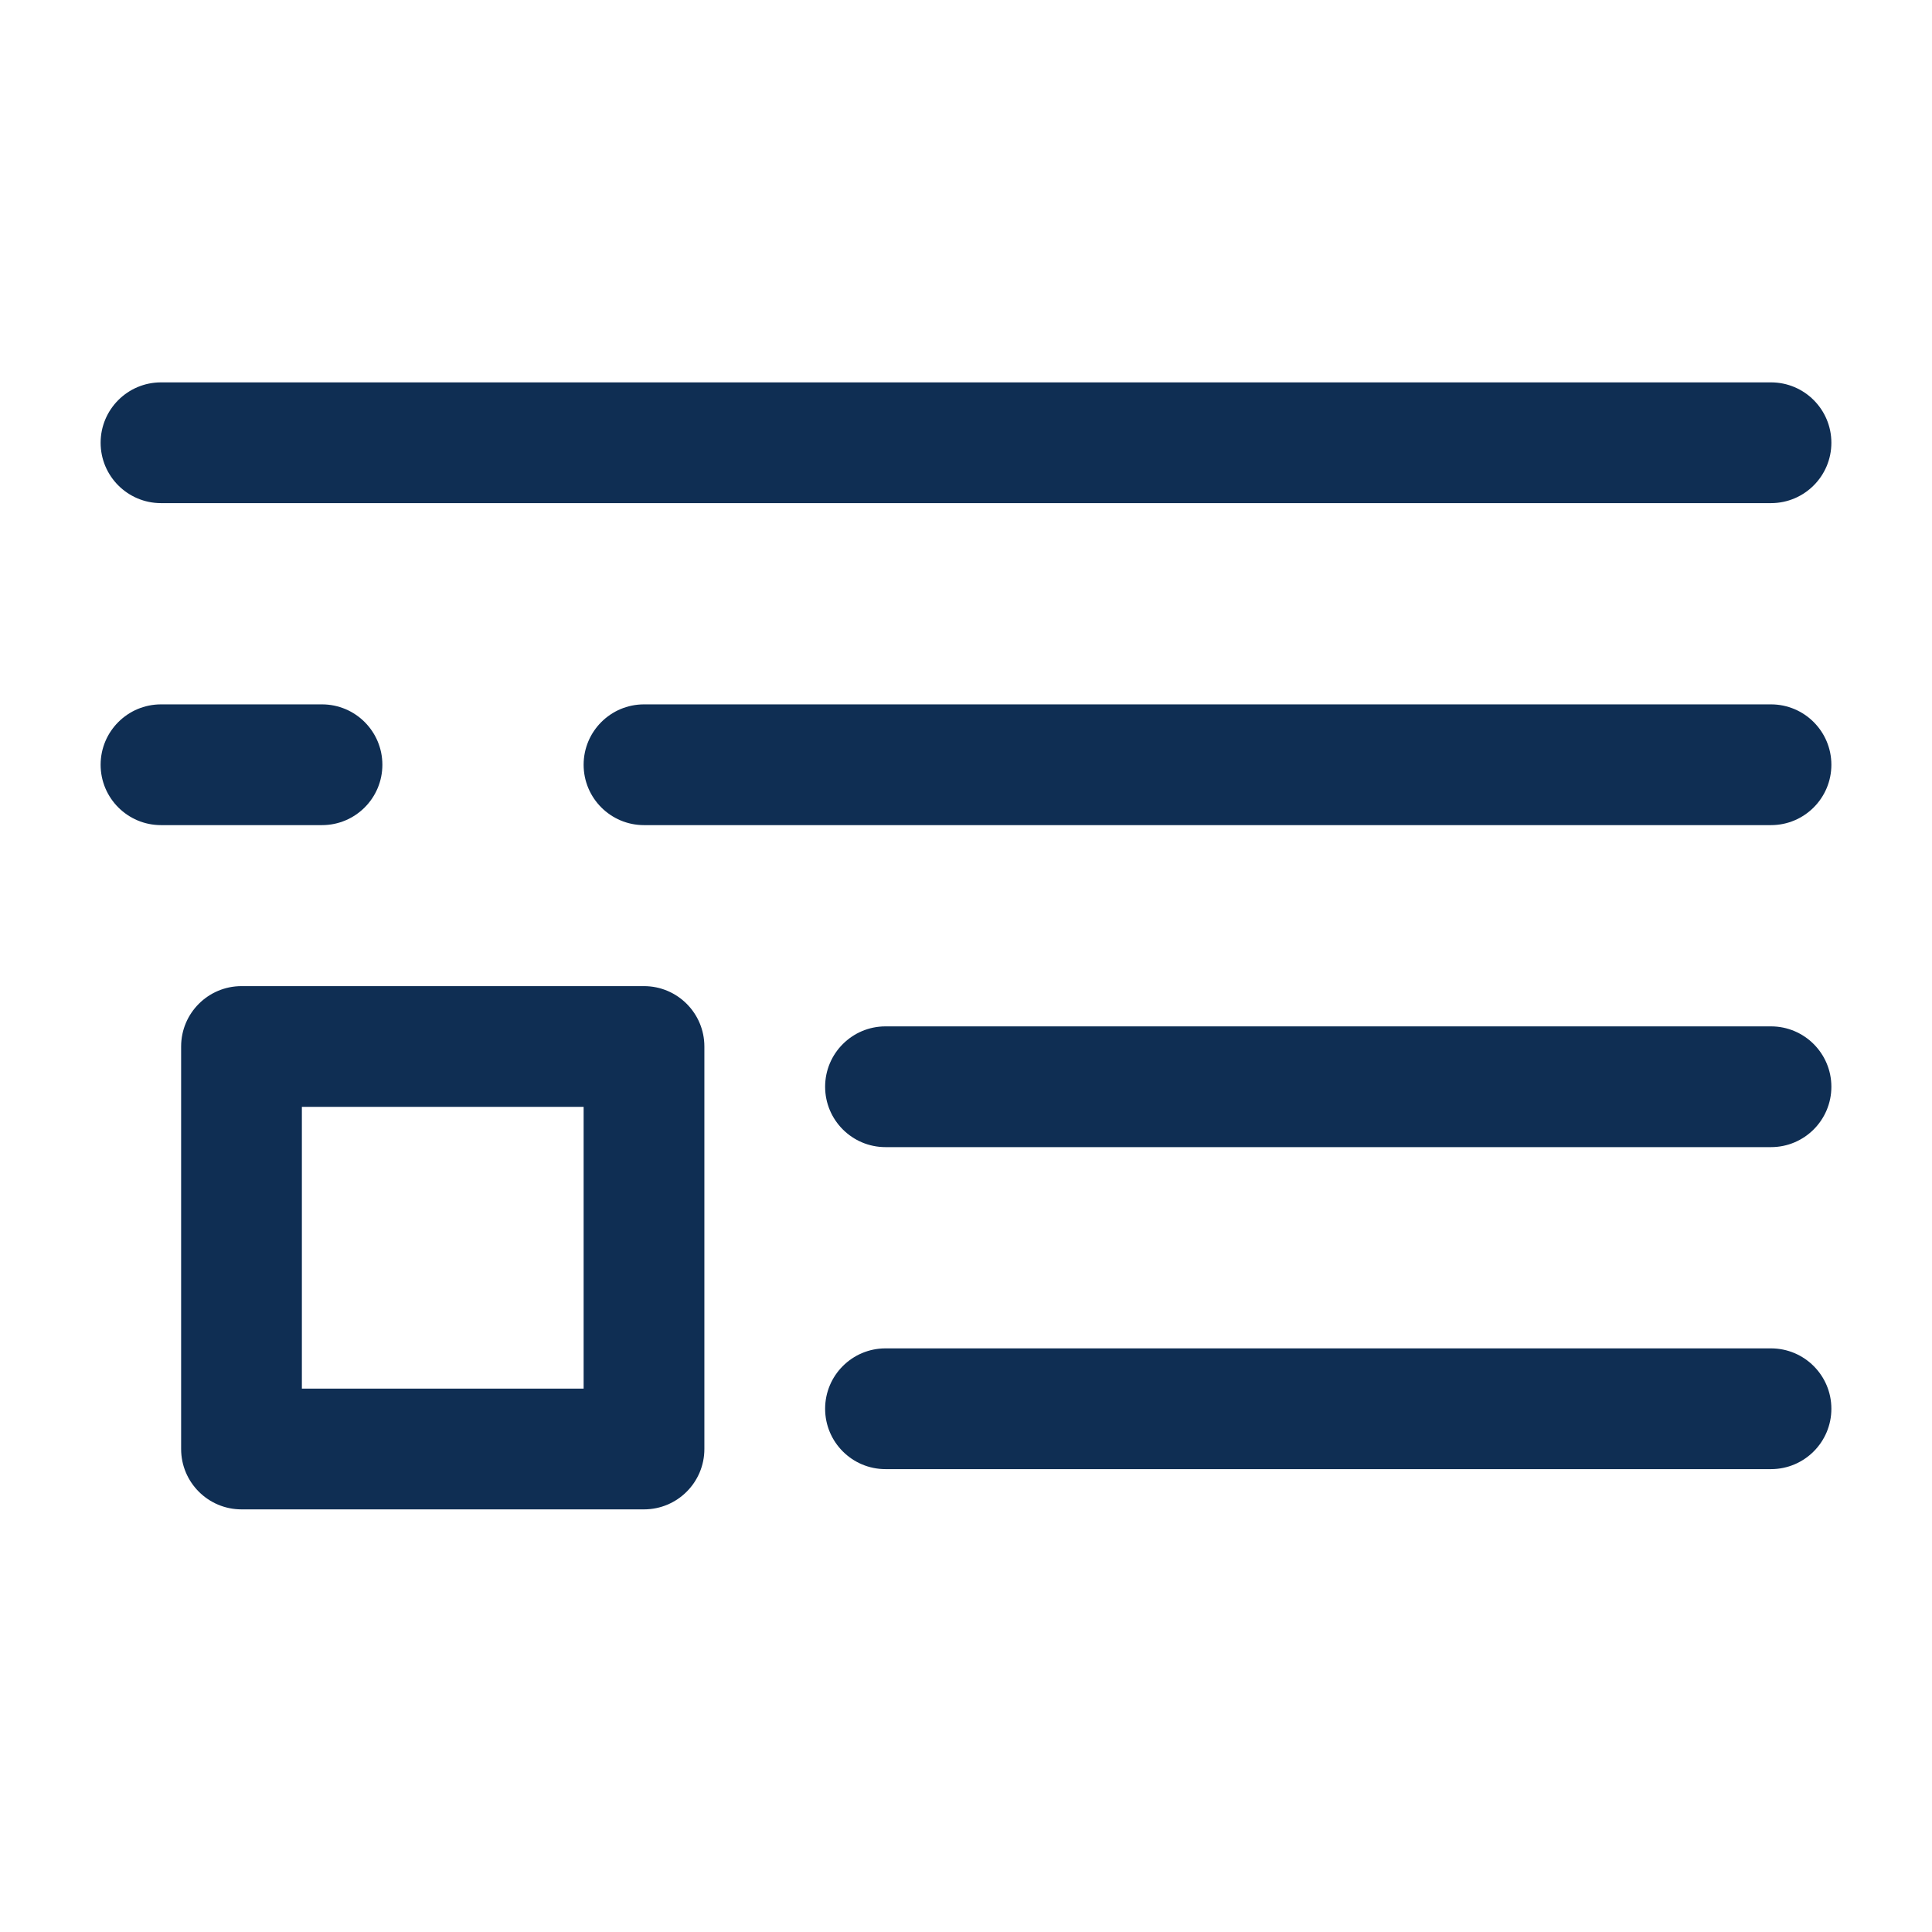
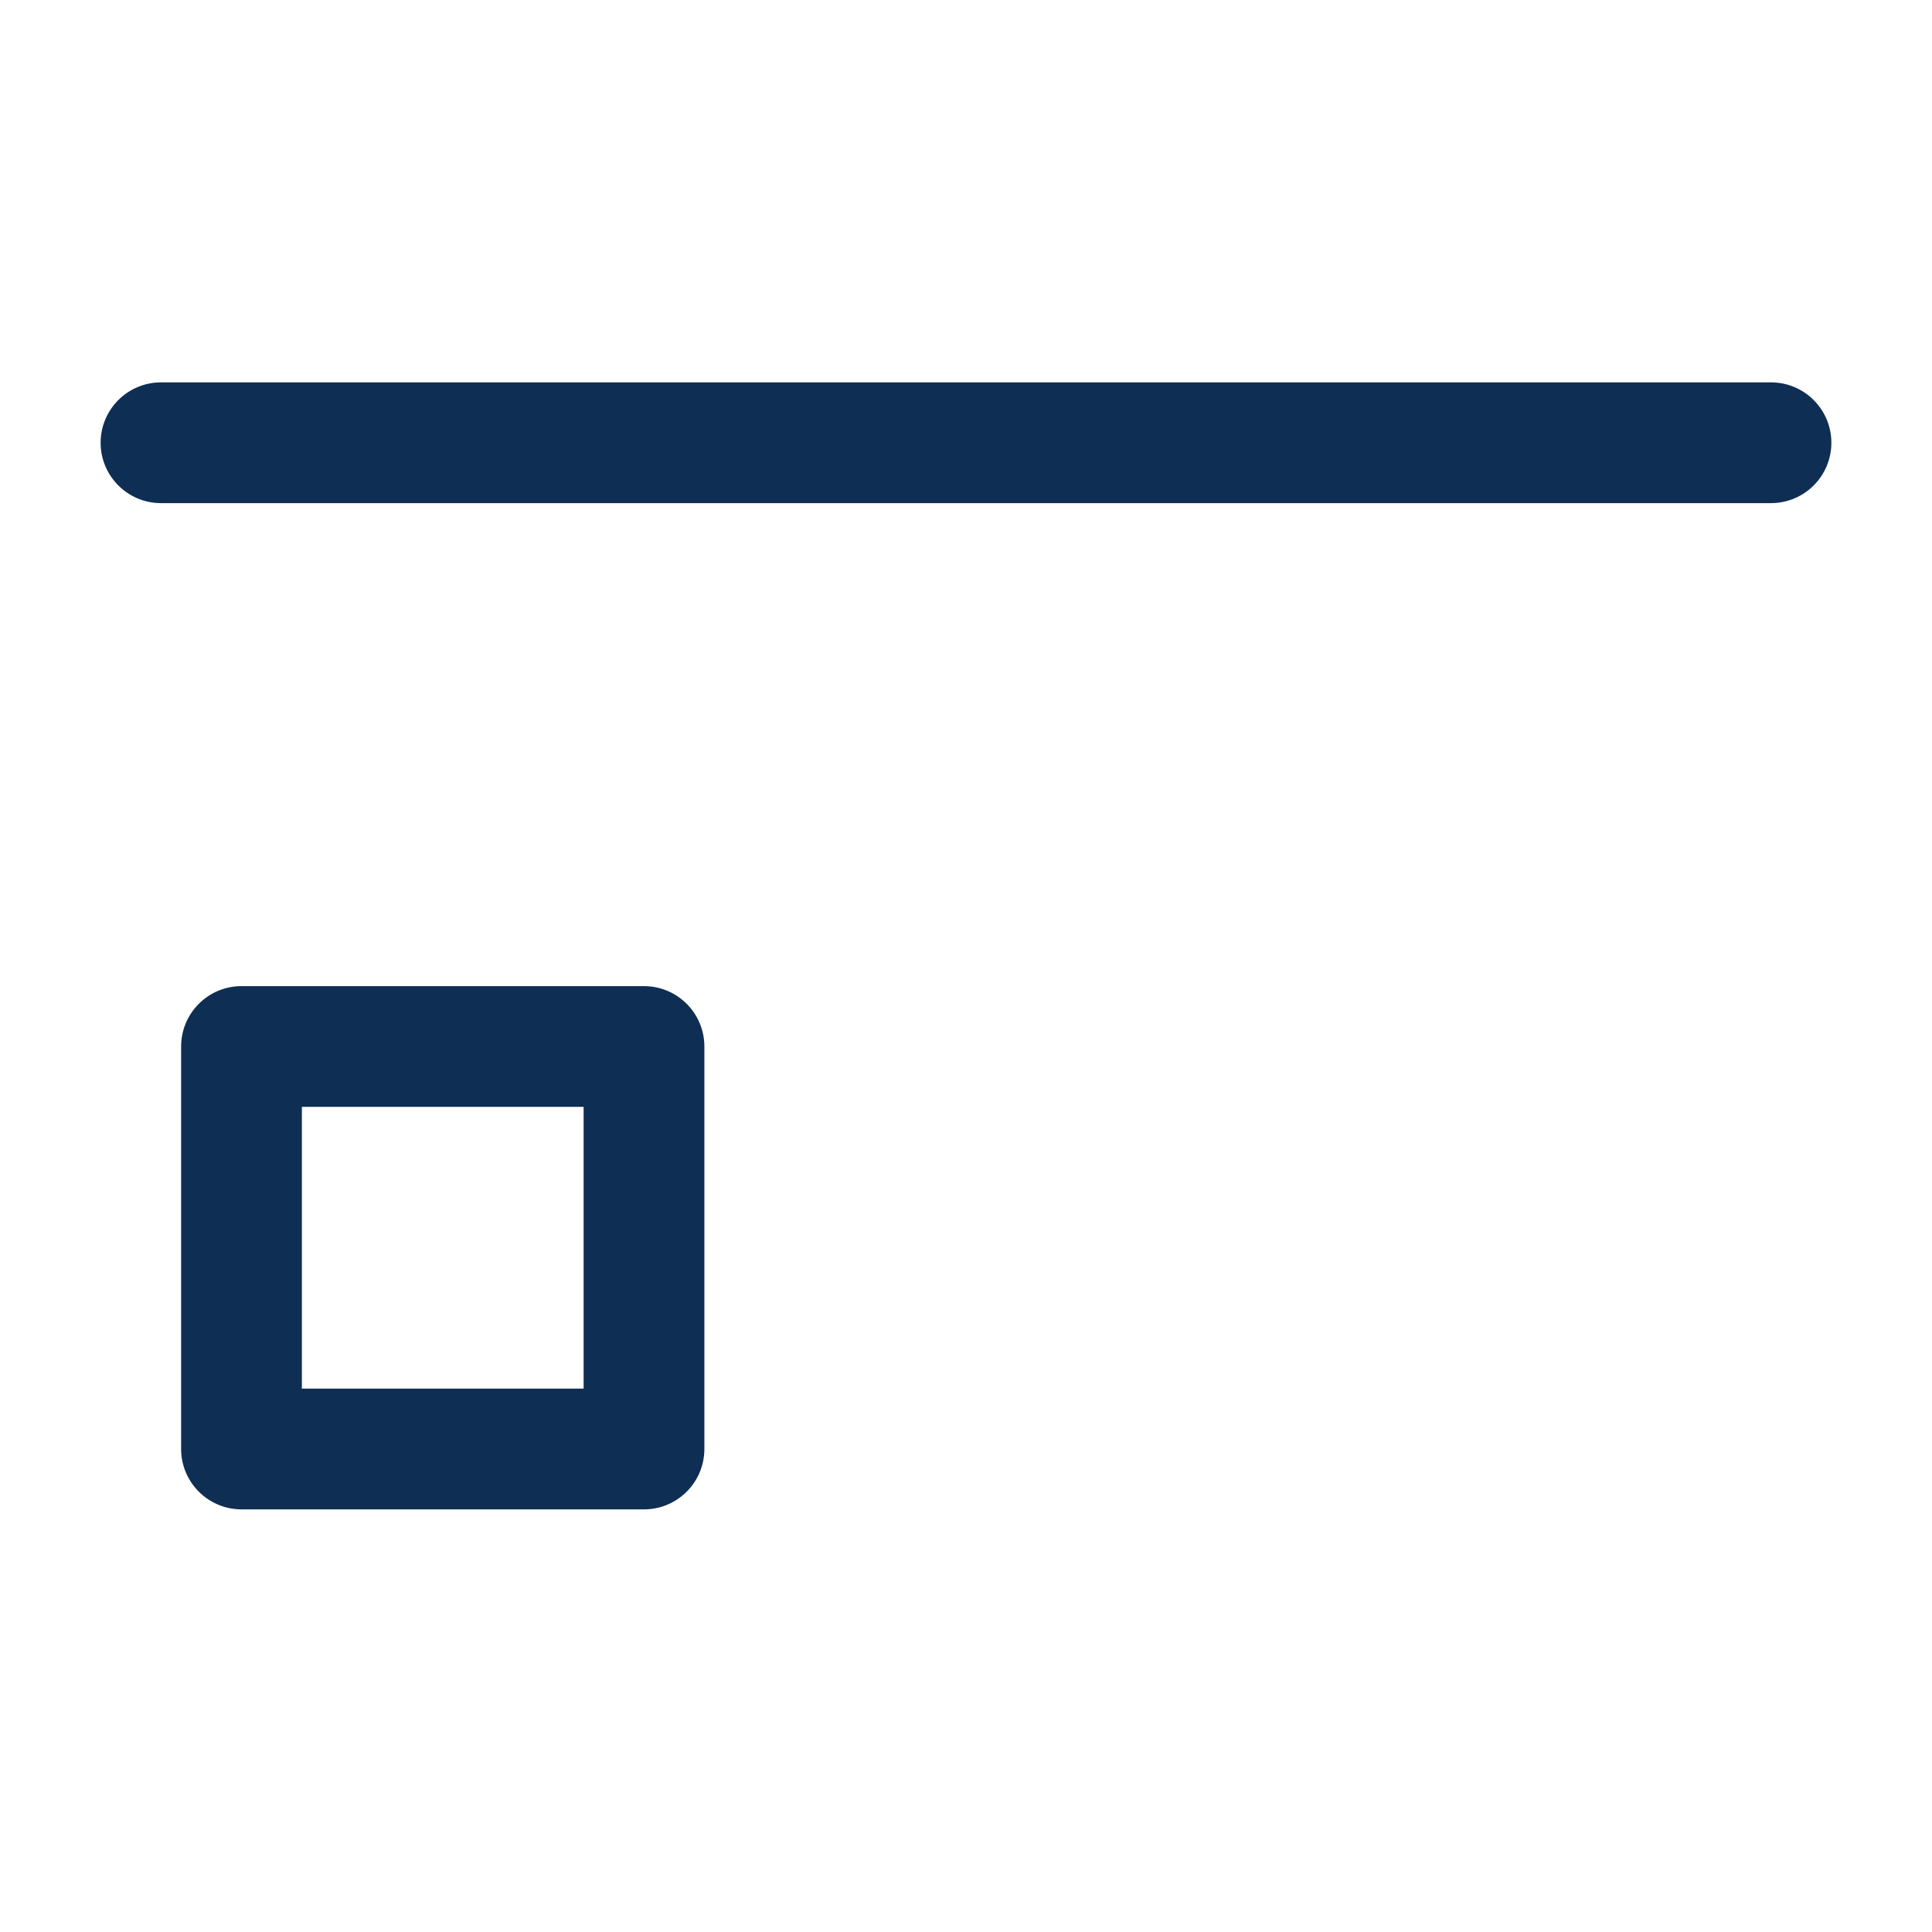
<svg xmlns="http://www.w3.org/2000/svg" width="36" height="36" viewBox="0 0 36 36" fill="none">
  <path fill-rule="evenodd" clip-rule="evenodd" d="M34.125 8.25C34.125 7.629 33.621 7.125 33 7.125H3C2.379 7.125 1.875 7.629 1.875 8.25C1.875 8.871 2.379 9.375 3 9.375H33C33.621 9.375 34.125 8.871 34.125 8.25Z" fill="#0F2E53" />
-   <path fill-rule="evenodd" clip-rule="evenodd" d="M34.125 14.25C34.125 13.629 33.621 13.125 33 13.125H12C11.379 13.125 10.875 13.629 10.875 14.25C10.875 14.871 11.379 15.375 12 15.375H33C33.621 15.375 34.125 14.871 34.125 14.25ZM7.125 14.25C7.125 13.629 6.621 13.125 6 13.125H3C2.379 13.125 1.875 13.629 1.875 14.25C1.875 14.871 2.379 15.375 3 15.375H6C6.621 15.375 7.125 14.871 7.125 14.25Z" fill="#0F2E53" />
-   <path fill-rule="evenodd" clip-rule="evenodd" d="M34.125 20.25C34.125 19.629 33.621 19.125 33 19.125H16.5C15.879 19.125 15.375 19.629 15.375 20.25C15.375 20.871 15.879 21.375 16.5 21.375H33C33.621 21.375 34.125 20.871 34.125 20.25Z" fill="#0F2E53" />
-   <path fill-rule="evenodd" clip-rule="evenodd" d="M34.125 26.25C34.125 25.629 33.621 25.125 33 25.125H16.5C15.879 25.125 15.375 25.629 15.375 26.25C15.375 26.871 15.879 27.375 16.5 27.375H33C33.621 27.375 34.125 26.871 34.125 26.25Z" fill="#0F2E53" />
  <path fill-rule="evenodd" clip-rule="evenodd" d="M13.125 19.5C13.125 18.879 12.621 18.375 12 18.375H4.5C3.879 18.375 3.375 18.879 3.375 19.5V27C3.375 27.621 3.879 28.125 4.5 28.125H12C12.621 28.125 13.125 27.621 13.125 27V19.5ZM10.875 20.625V25.875H5.625V20.625H10.875Z" fill="#0F2E53" />
</svg>